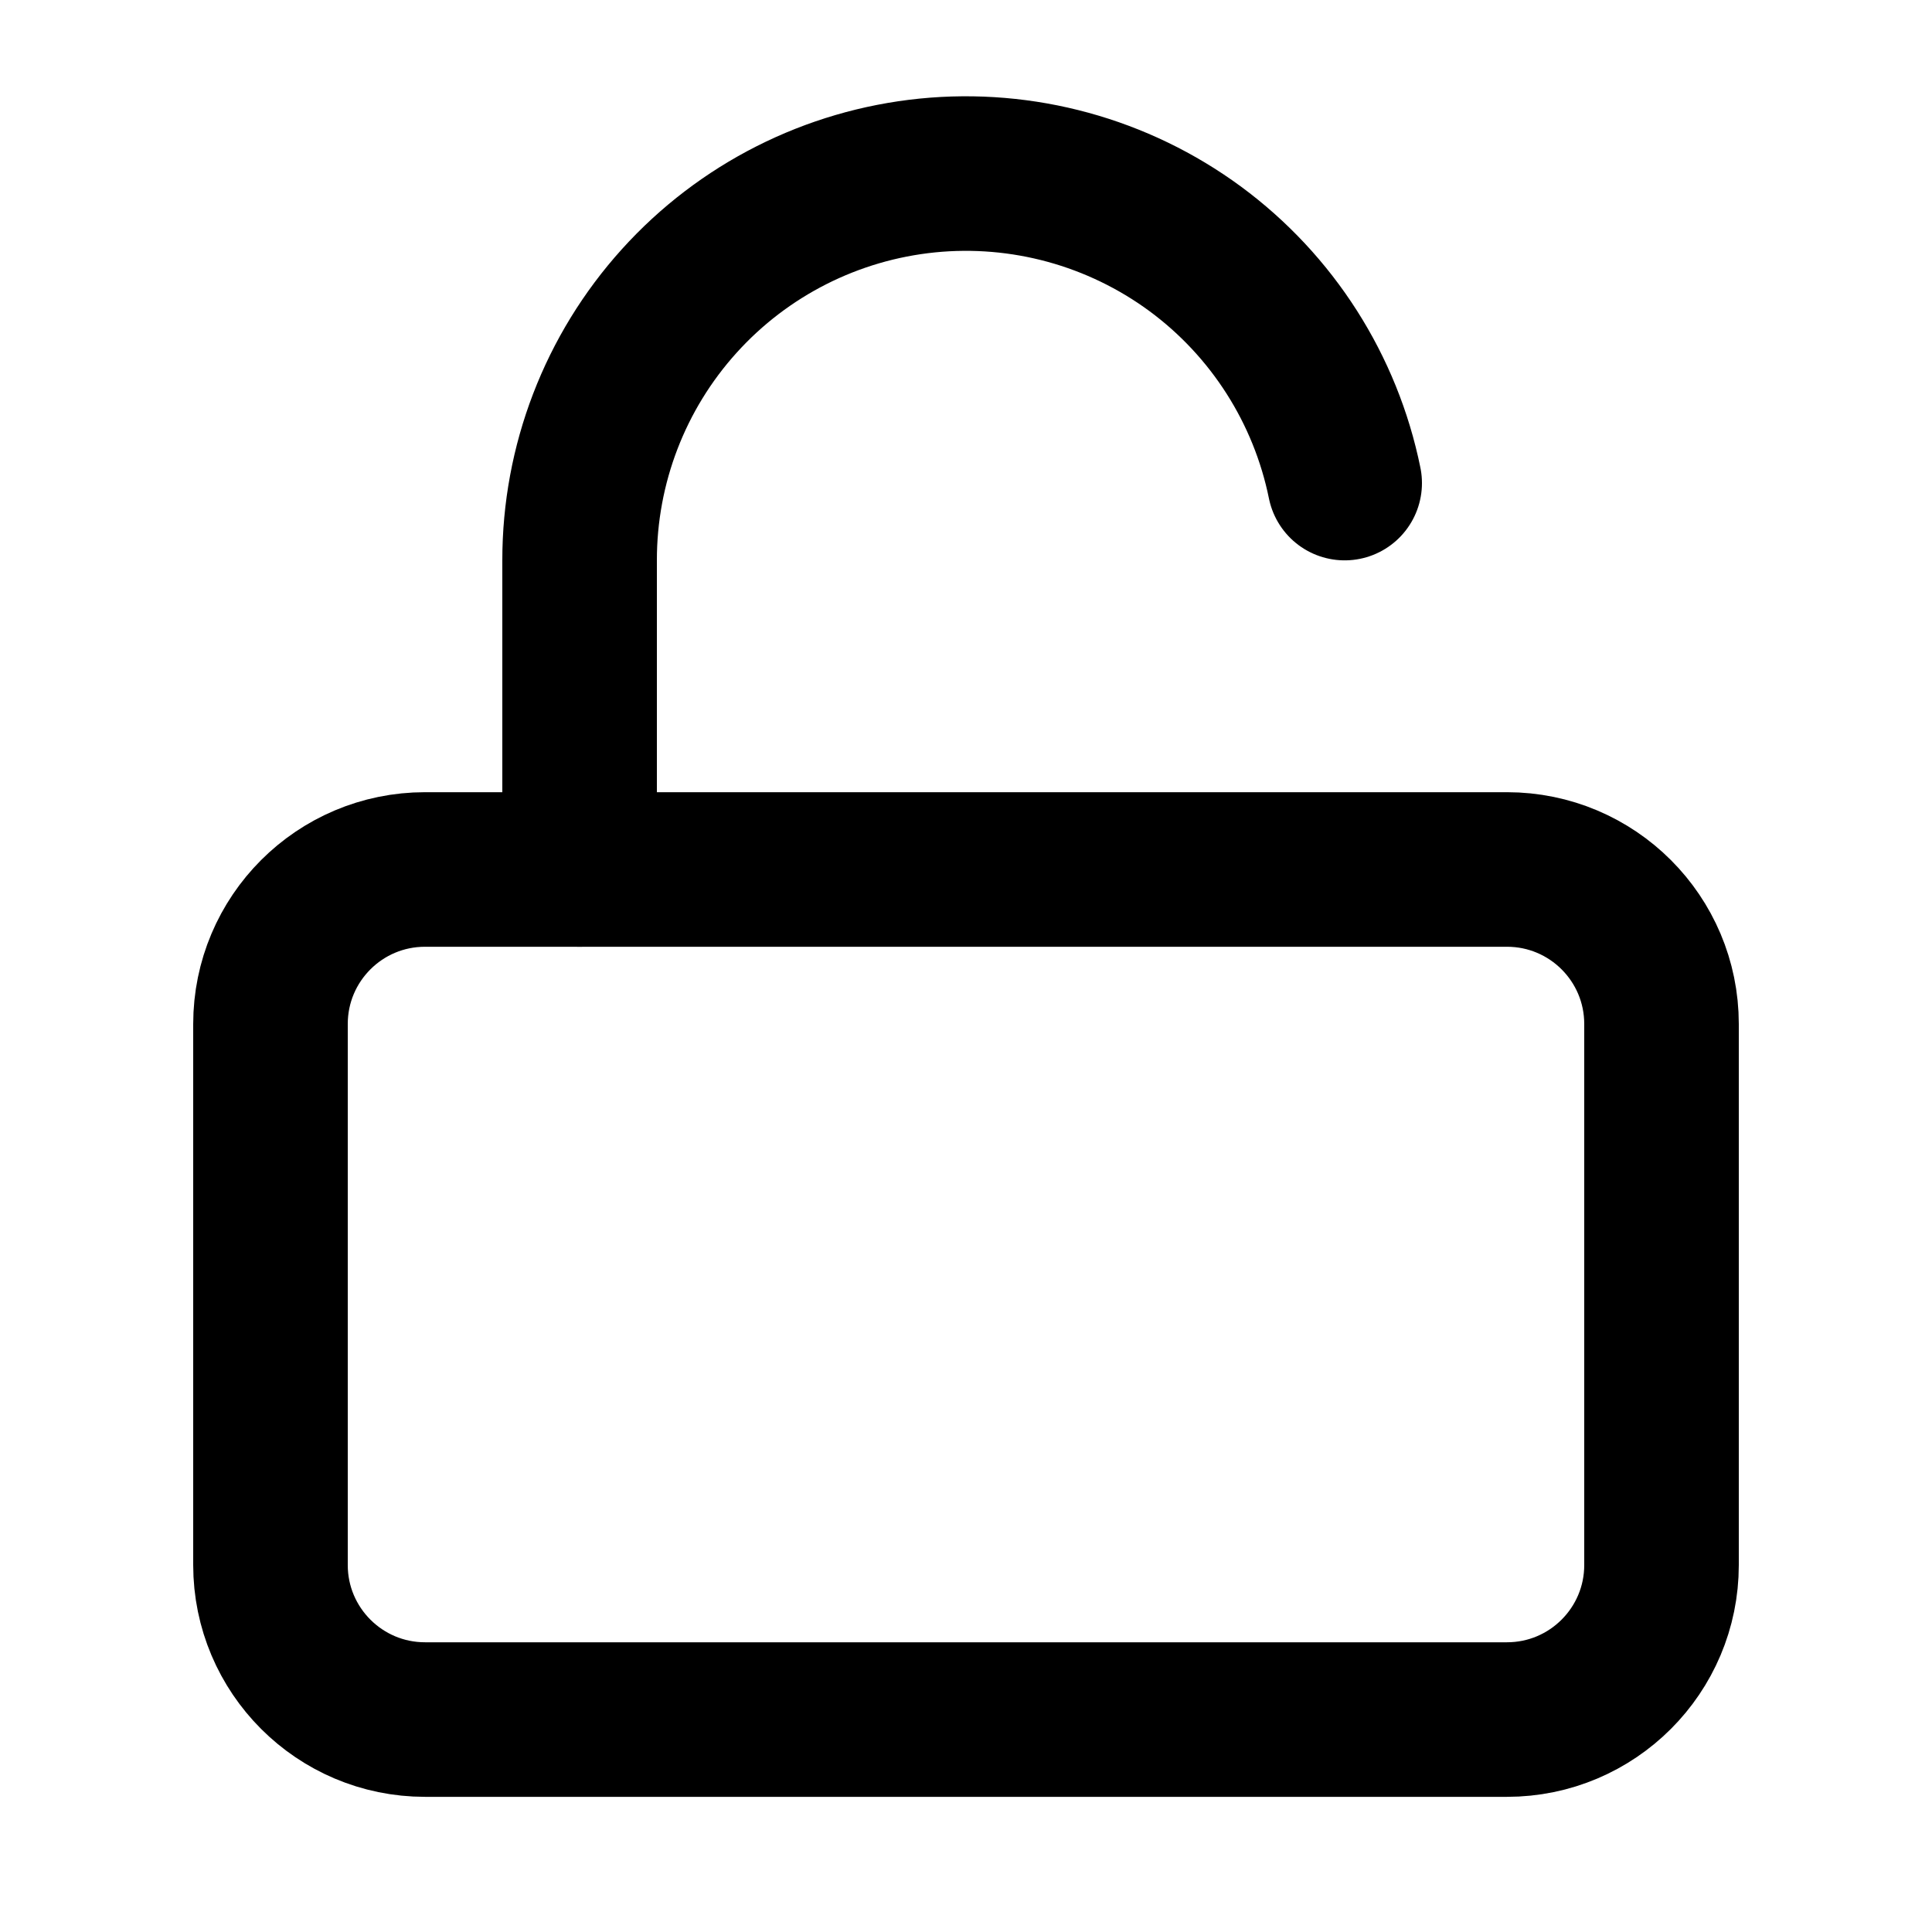
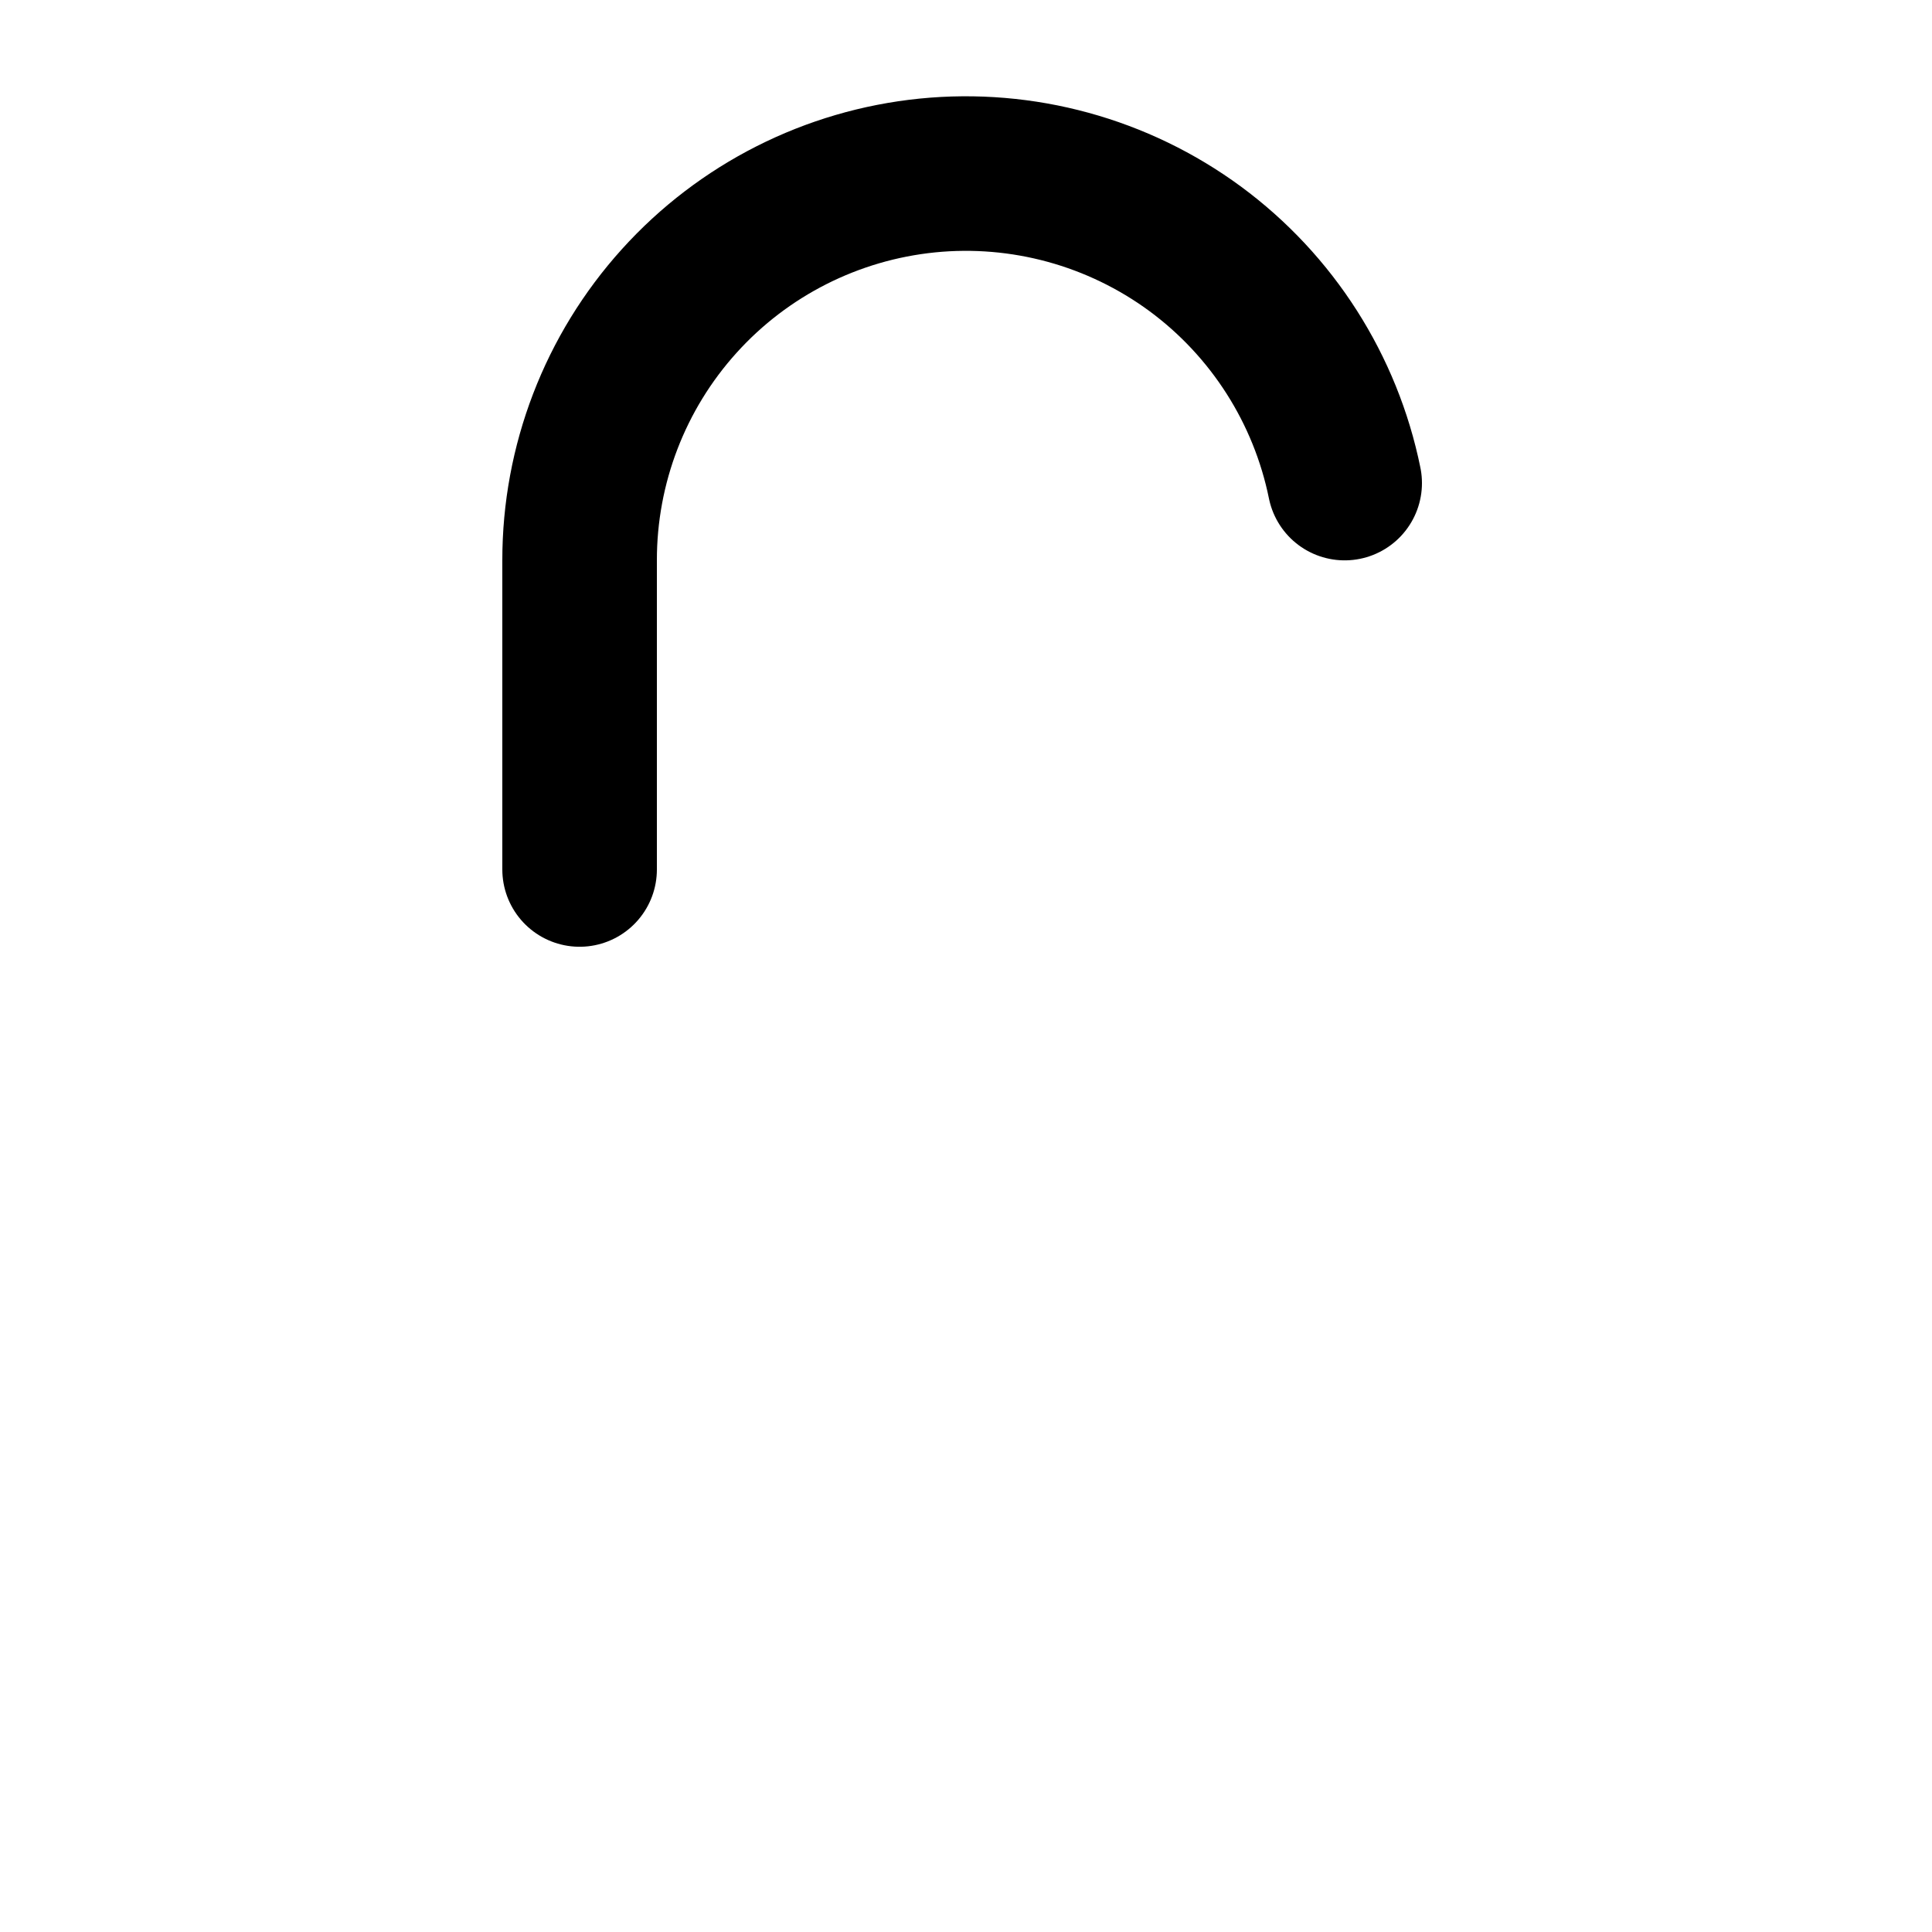
<svg xmlns="http://www.w3.org/2000/svg" width="25" height="25" viewBox="0 0 25 25" fill="none">
-   <path d="M19.5 11.251H5.5C4.395 11.251 3.5 12.146 3.5 13.251V20.251C3.5 21.355 4.395 22.251 5.5 22.251H19.5C20.605 22.251 21.5 21.355 21.5 20.251V13.251C21.5 12.146 20.605 11.251 19.5 11.251Z" stroke="black" stroke-width="2" stroke-linecap="round" stroke-linejoin="round" />
  <path d="M7.5 11.251V7.251C7.499 6.011 7.958 4.815 8.789 3.895C9.62 2.974 10.764 2.396 11.998 2.271C13.231 2.147 14.467 2.485 15.466 3.22C16.464 3.956 17.153 5.036 17.4 6.251" stroke="black" stroke-width="2" stroke-linecap="round" stroke-linejoin="round" />
</svg>